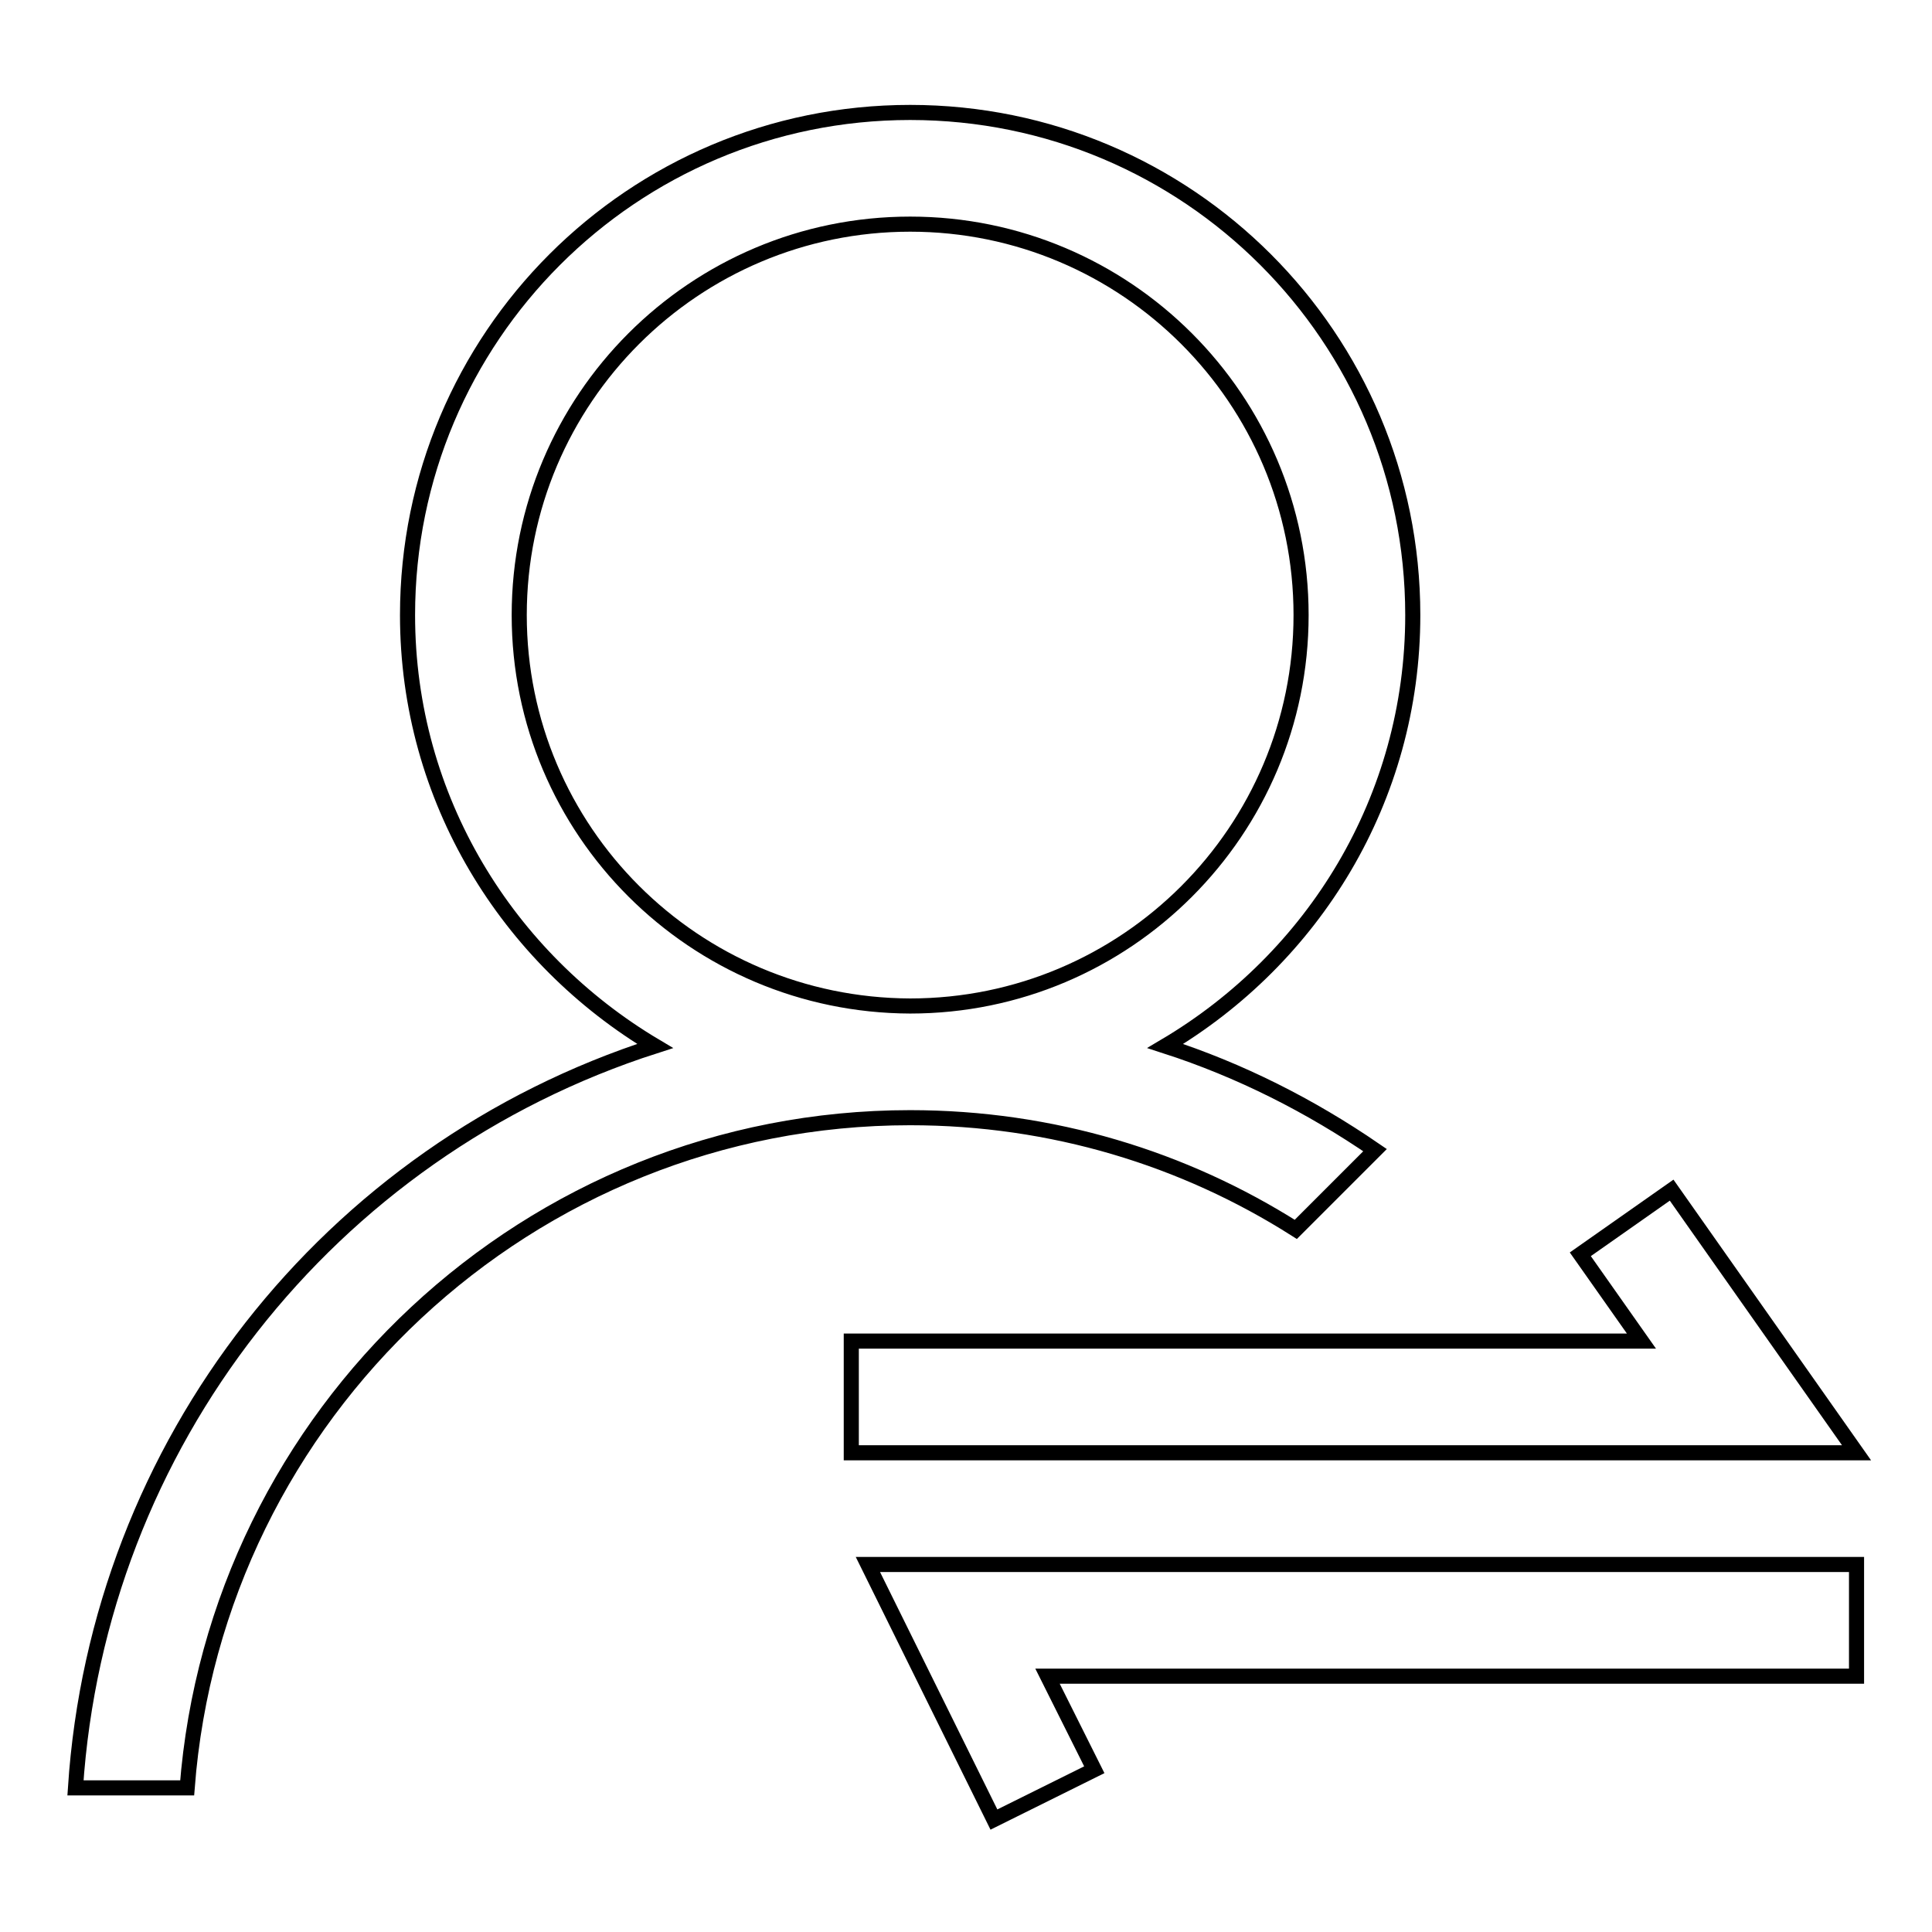
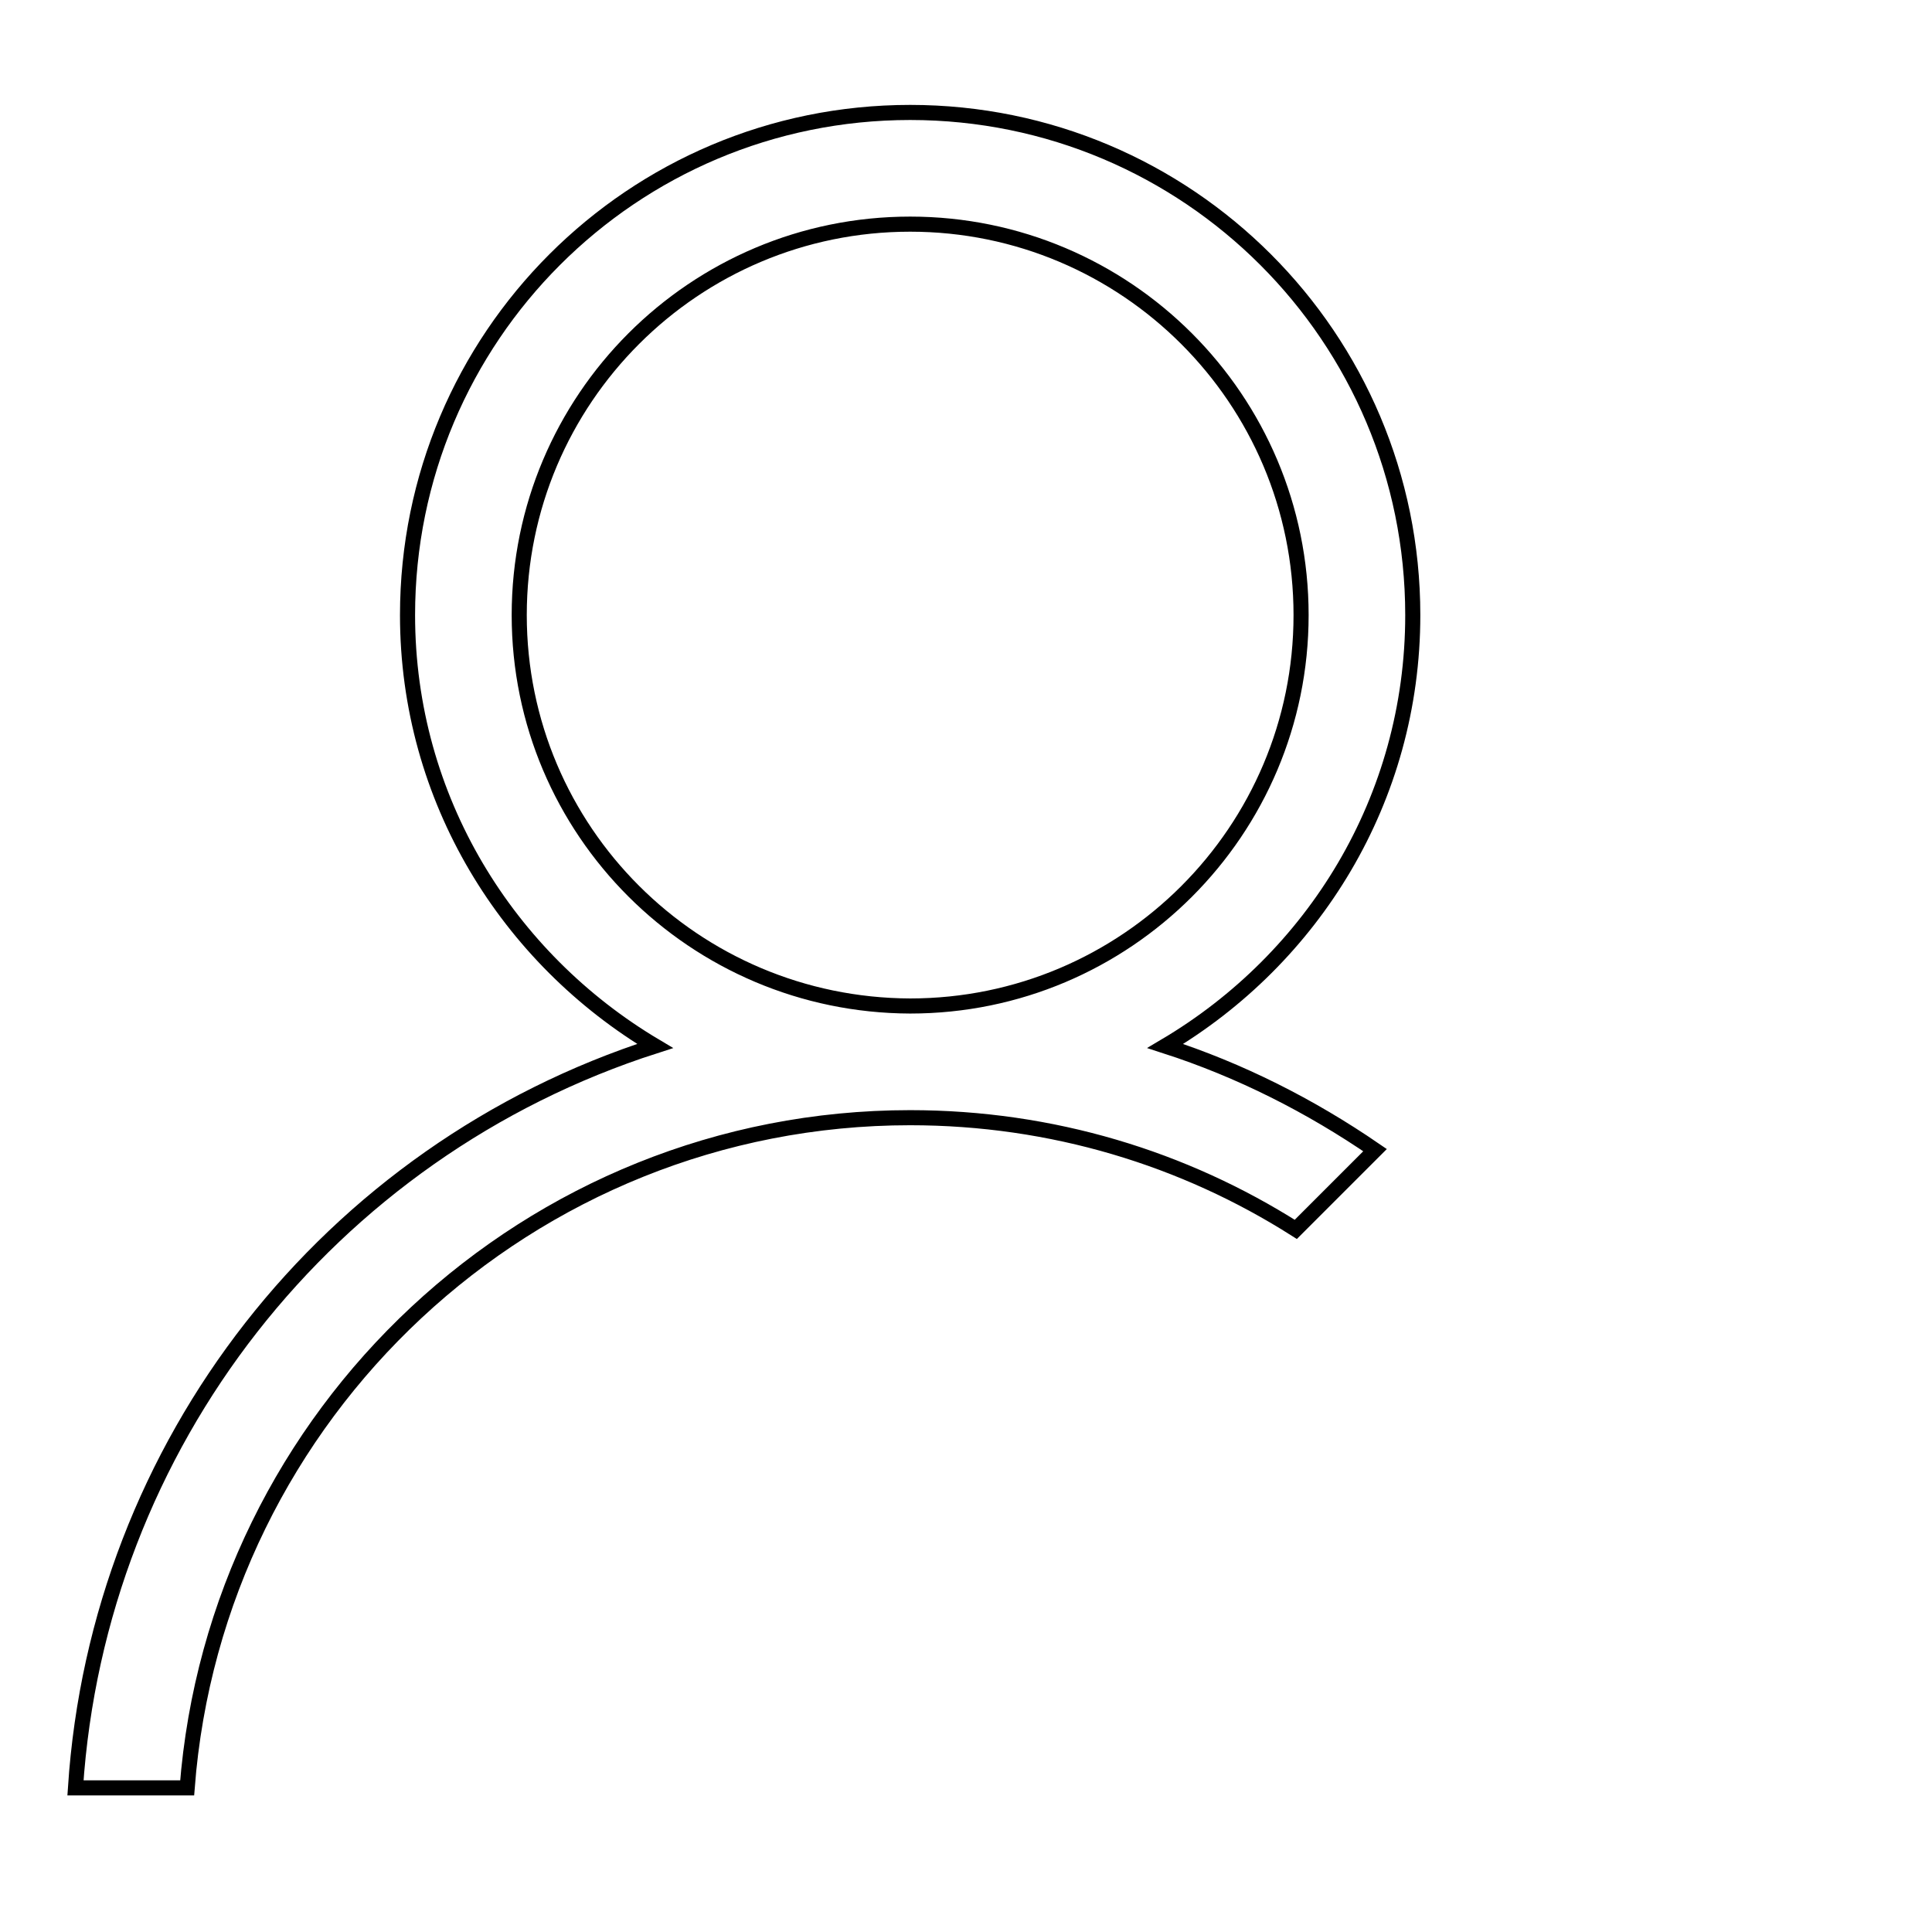
<svg xmlns="http://www.w3.org/2000/svg" version="1.1" x="0px" y="0px" viewBox="0 0 256 256" enable-background="new 0 0 256 256" xml:space="preserve">
  <g>
-     <path stroke-width="2" fill-opacity="0" stroke="#000000" d="M221.5,157.7l-12.1,8.5l8.1,11.5H112.8v14.8H246L221.5,157.7z M131.7,241.1l13.3-6.6l-6.2-12.4H246v-14.8 H115L131.7,241.1z" />
-     <path stroke-width="2" fill-opacity="0" stroke="#000000" d="M171.7,162.9l10.5-10.5c-8.6-5.9-17.9-10.6-27.8-13.8c19.6-11.6,32.8-32.7,32.8-57.1 c0-36.8-29.8-66.6-66.6-66.6C83.8,14.9,54,44.7,54,81.5c0,24.4,13.3,45.5,32.8,57.1C43.5,152.5,13,191.4,10,236.9h14.8 c3.8-49.6,45.3-88.8,95.8-88.8C139.4,148.1,156.9,153.5,171.7,162.9L171.7,162.9z M68.8,81.5c0-28.6,23.2-51.8,51.8-51.8 c28.6,0,51.8,23.2,51.8,51.8c0,28.6-23.2,51.8-51.8,51.8C92,133.2,68.8,110.1,68.8,81.5L68.8,81.5z" />
+     <path stroke-width="2" fill-opacity="0" stroke="#000000" d="M171.7,162.9l10.5-10.5c-8.6-5.9-17.9-10.6-27.8-13.8c19.6-11.6,32.8-32.7,32.8-57.1 c0-36.8-29.8-66.6-66.6-66.6C83.8,14.9,54,44.7,54,81.5c0,24.4,13.3,45.5,32.8,57.1C43.5,152.5,13,191.4,10,236.9h14.8 c3.8-49.6,45.3-88.8,95.8-88.8C139.4,148.1,156.9,153.5,171.7,162.9L171.7,162.9z M68.8,81.5c0-28.6,23.2-51.8,51.8-51.8 c28.6,0,51.8,23.2,51.8,51.8c0,28.6-23.2,51.8-51.8,51.8C92,133.2,68.8,110.1,68.8,81.5L68.8,81.5" />
  </g>
</svg>